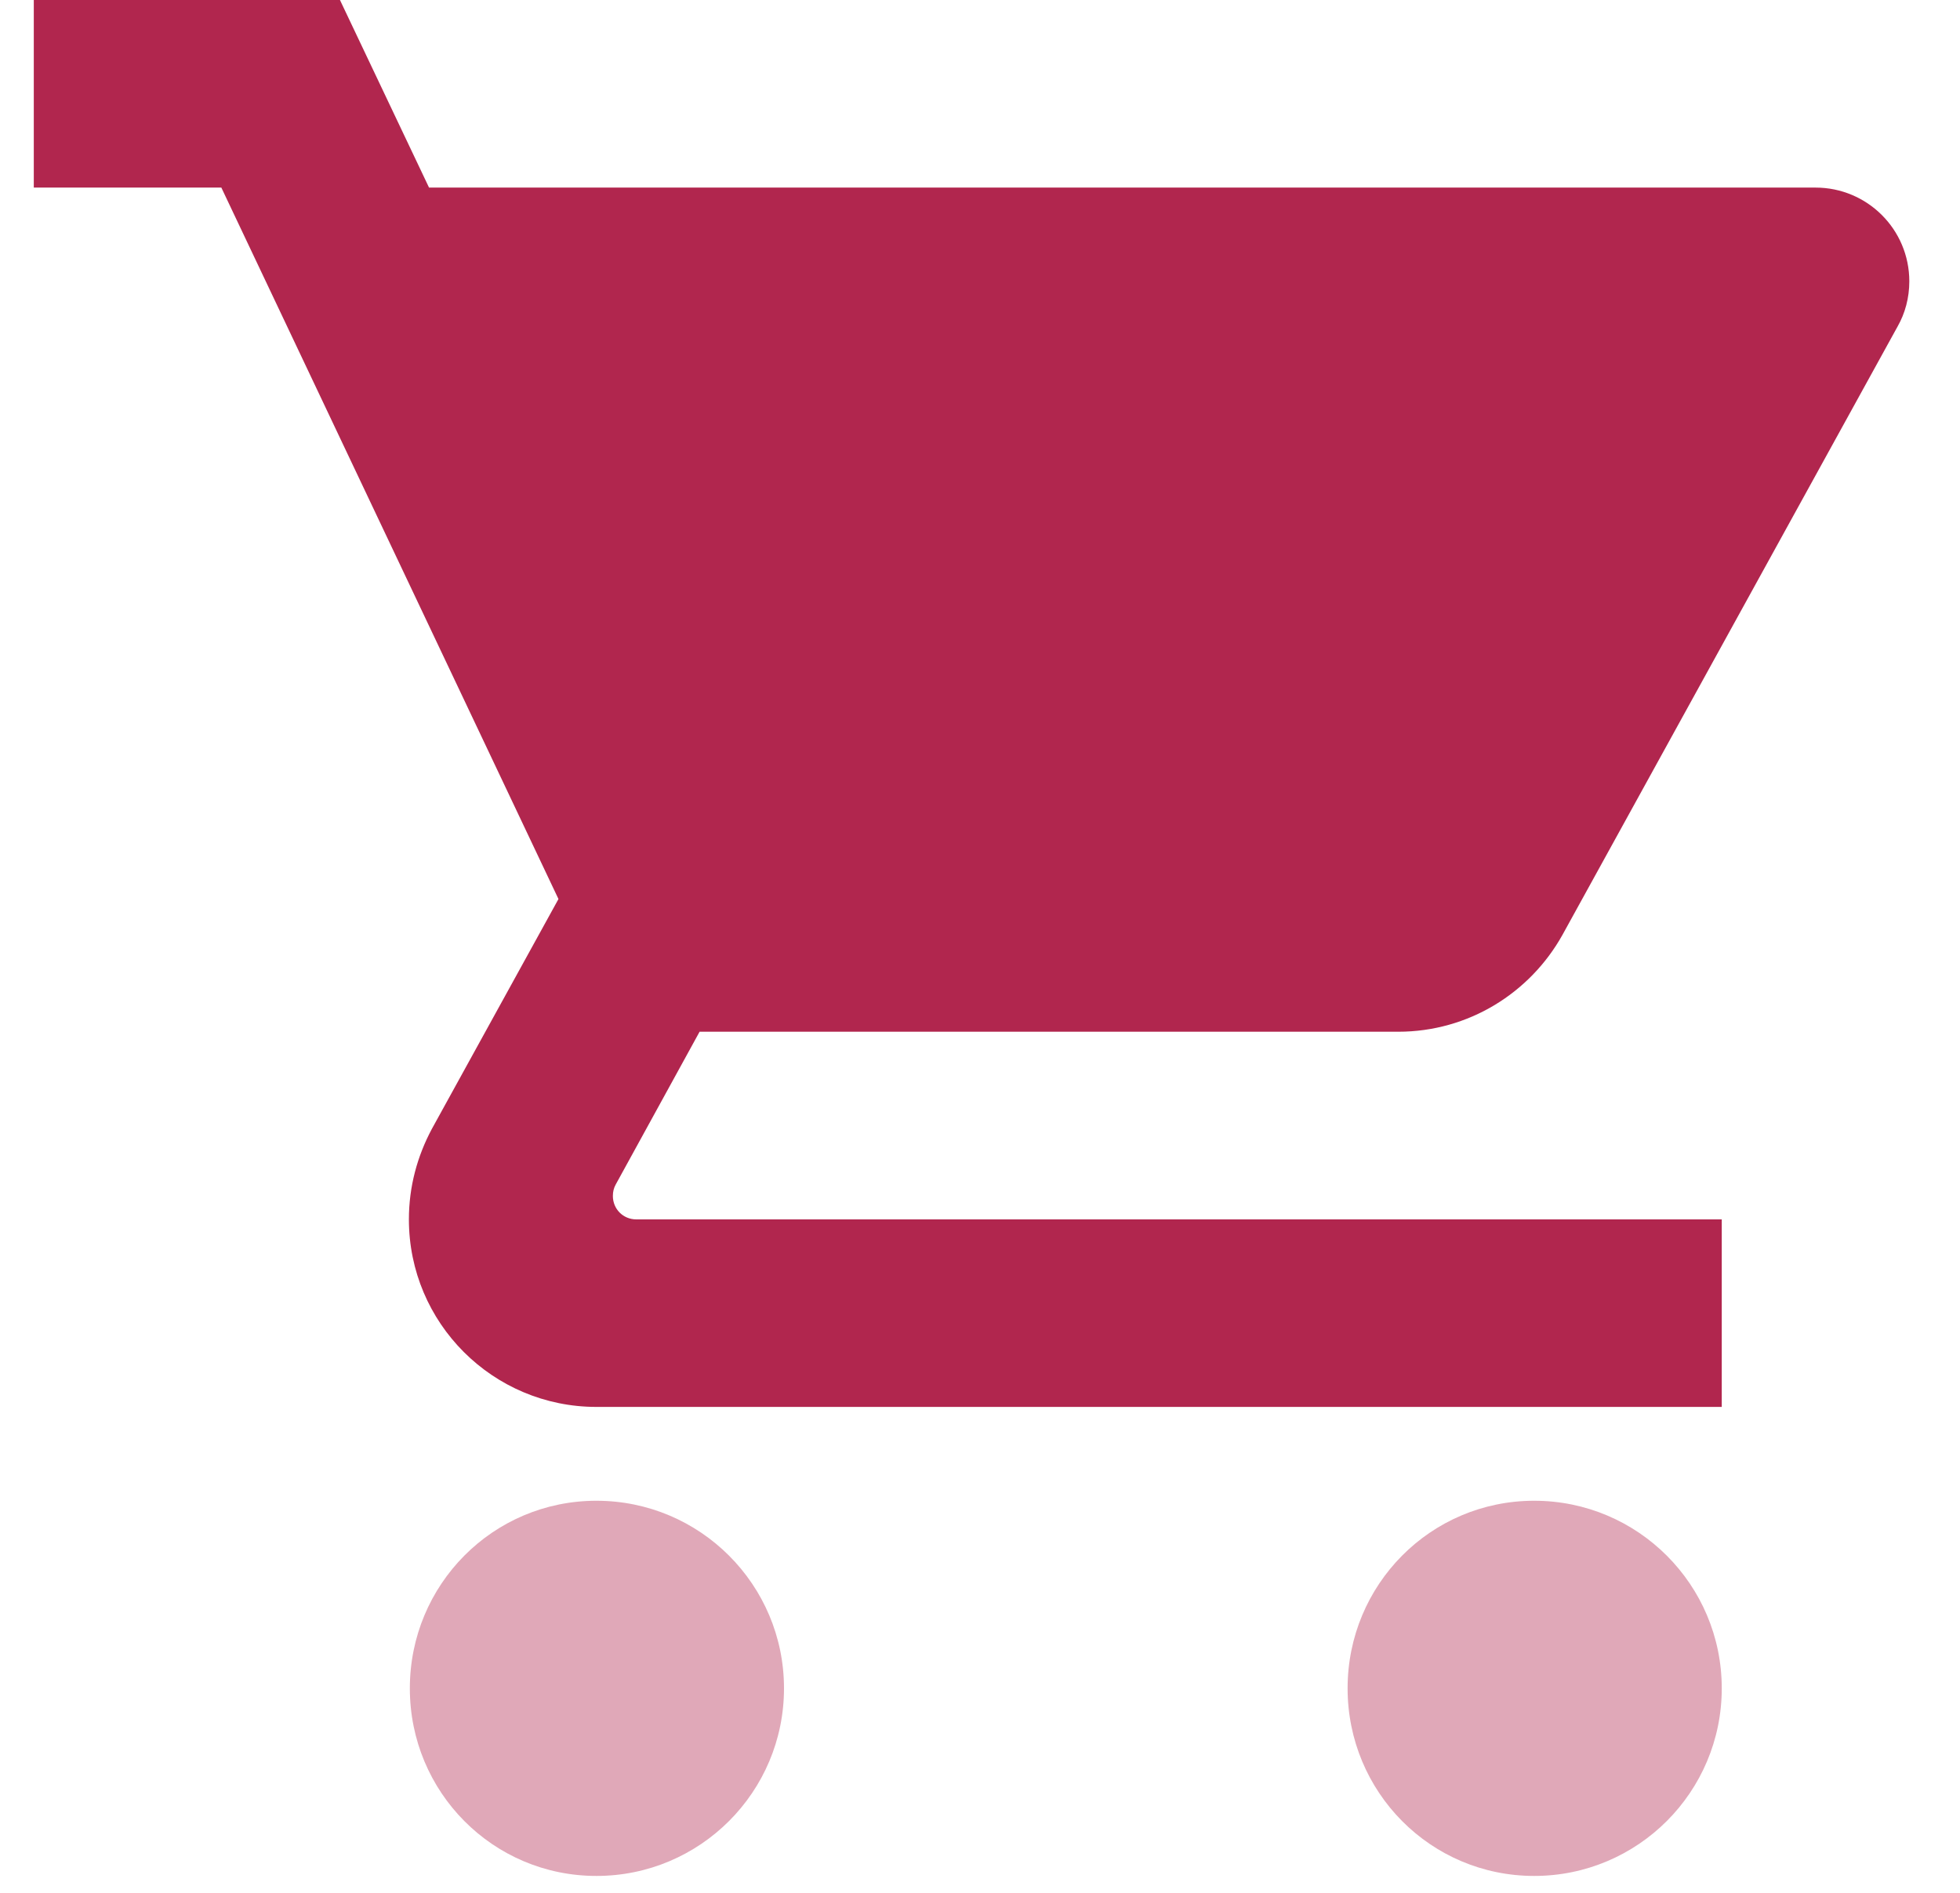
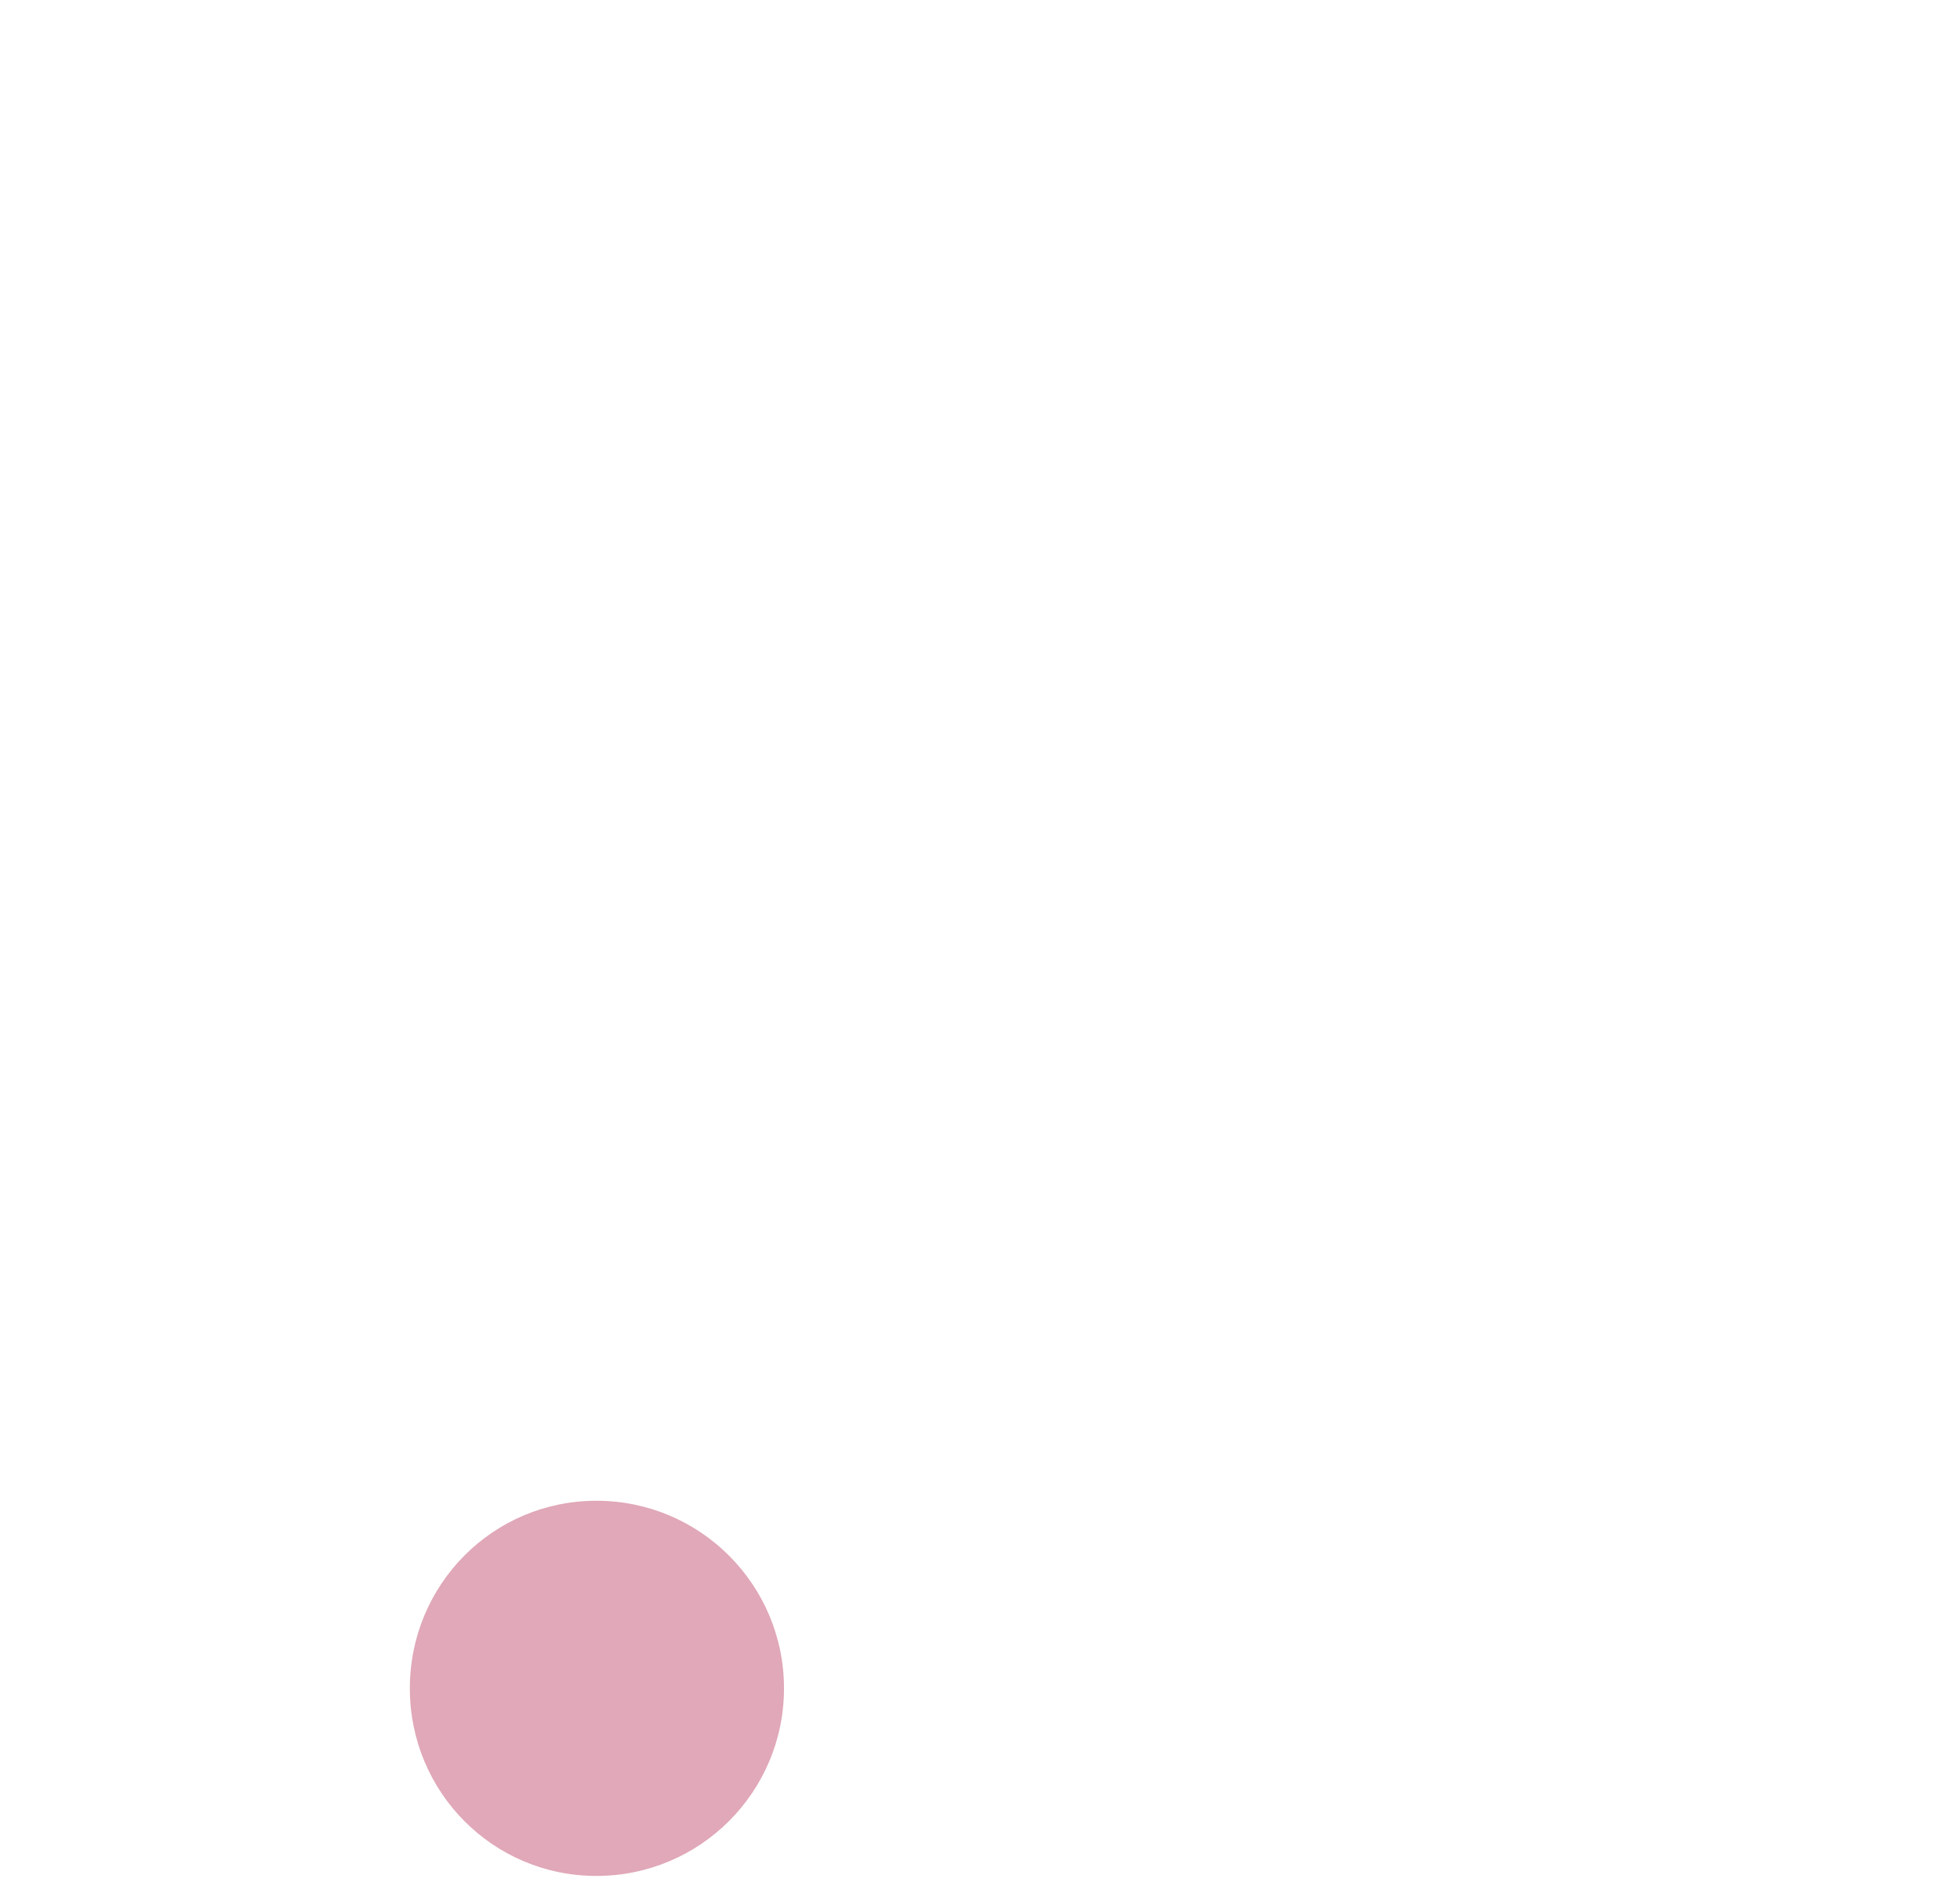
<svg xmlns="http://www.w3.org/2000/svg" width="29" height="28" viewBox="0 0 29 28" fill="none">
  <path opacity="0.4" d="M8.825 22.2C7.292 22.2 6.064 23.442 6.064 24.975C6.064 26.508 7.292 27.75 8.825 27.75C10.358 27.75 11.6 26.508 11.6 24.975C11.6 23.442 10.358 22.2 8.825 22.2Z" fill="#B1264E" />
-   <path d="M0.5 0V2.775H3.275L8.263 13.299L6.39 16.699C6.175 17.101 6.05 17.552 6.05 18.038C6.05 19.571 7.292 20.812 8.825 20.812H25.475V18.038H9.415C9.22 18.038 9.068 17.885 9.068 17.691C9.068 17.628 9.082 17.573 9.109 17.524L10.351 15.262H20.688C21.729 15.262 22.638 14.687 23.116 13.833L28.077 4.829C28.188 4.634 28.25 4.405 28.25 4.162C28.25 3.392 27.626 2.775 26.863 2.775H6.348L5.03 0H0.5Z" fill="#B1264E" />
-   <path opacity="0.4" d="M22.7 22.2C21.167 22.2 19.939 23.442 19.939 24.975C19.939 26.508 21.167 27.75 22.7 27.75C24.233 27.75 25.475 26.508 25.475 24.975C25.475 23.442 24.233 22.2 22.7 22.2Z" fill="#B1264E" />
</svg>